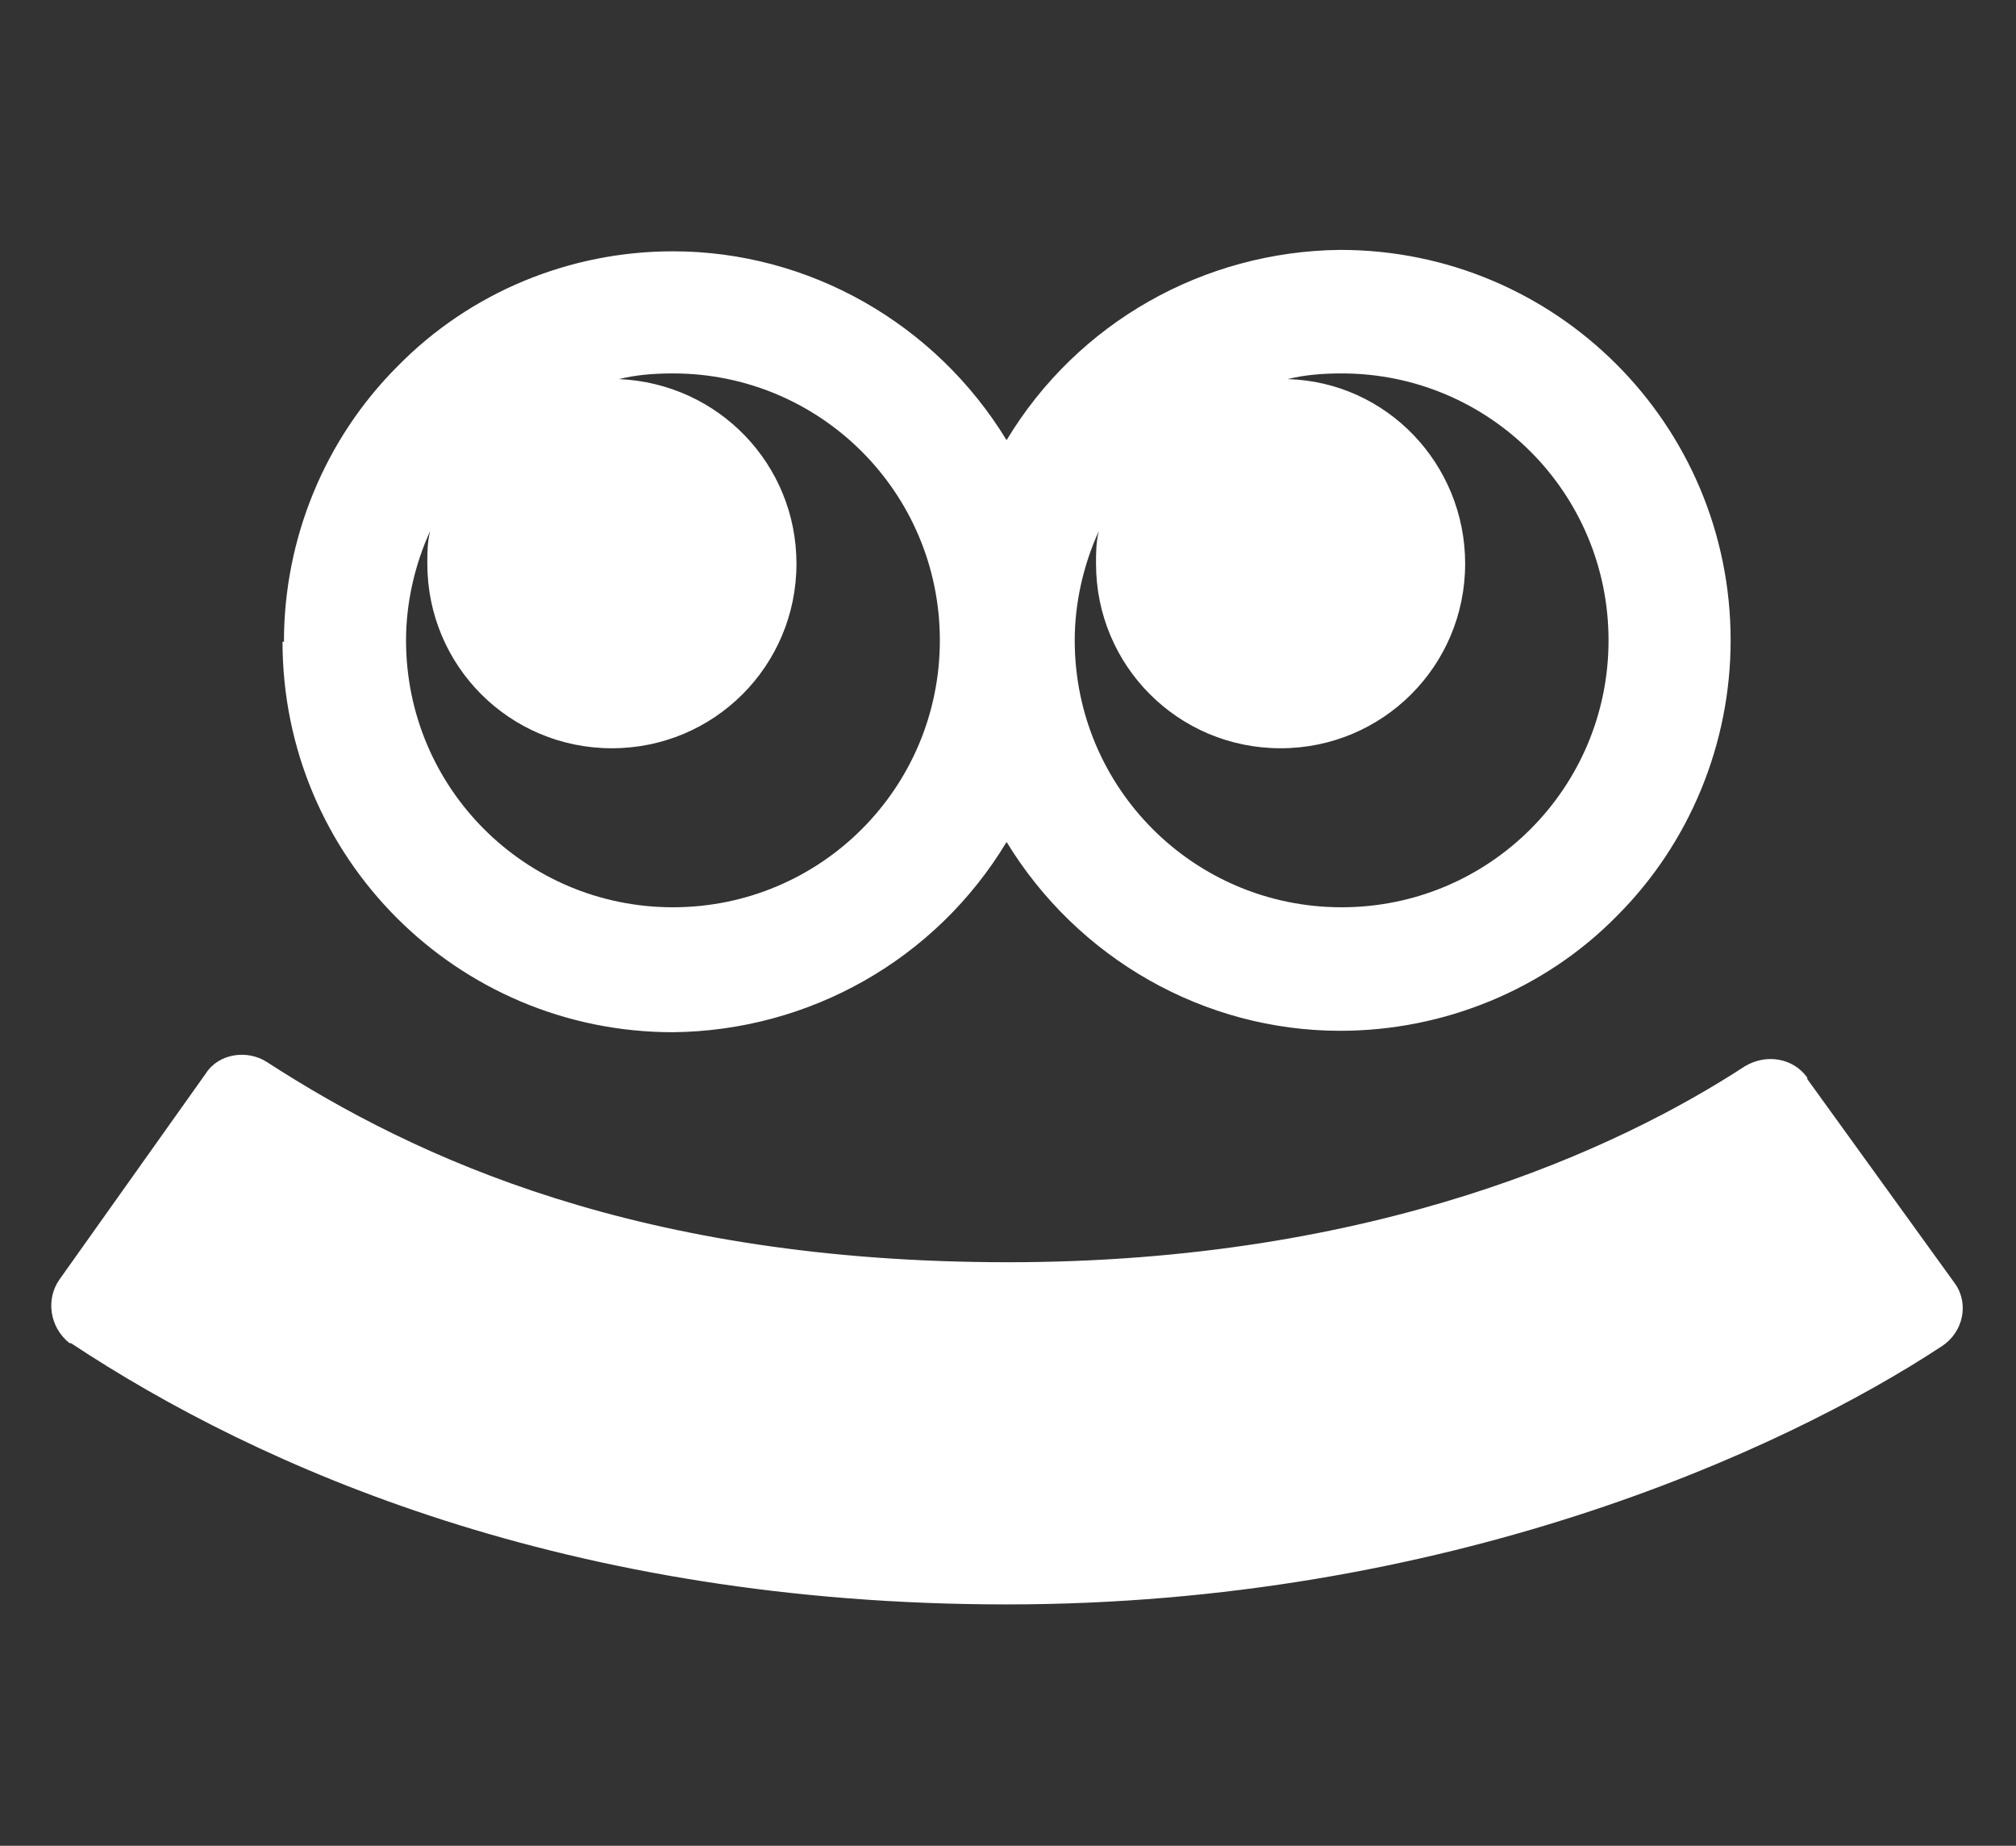
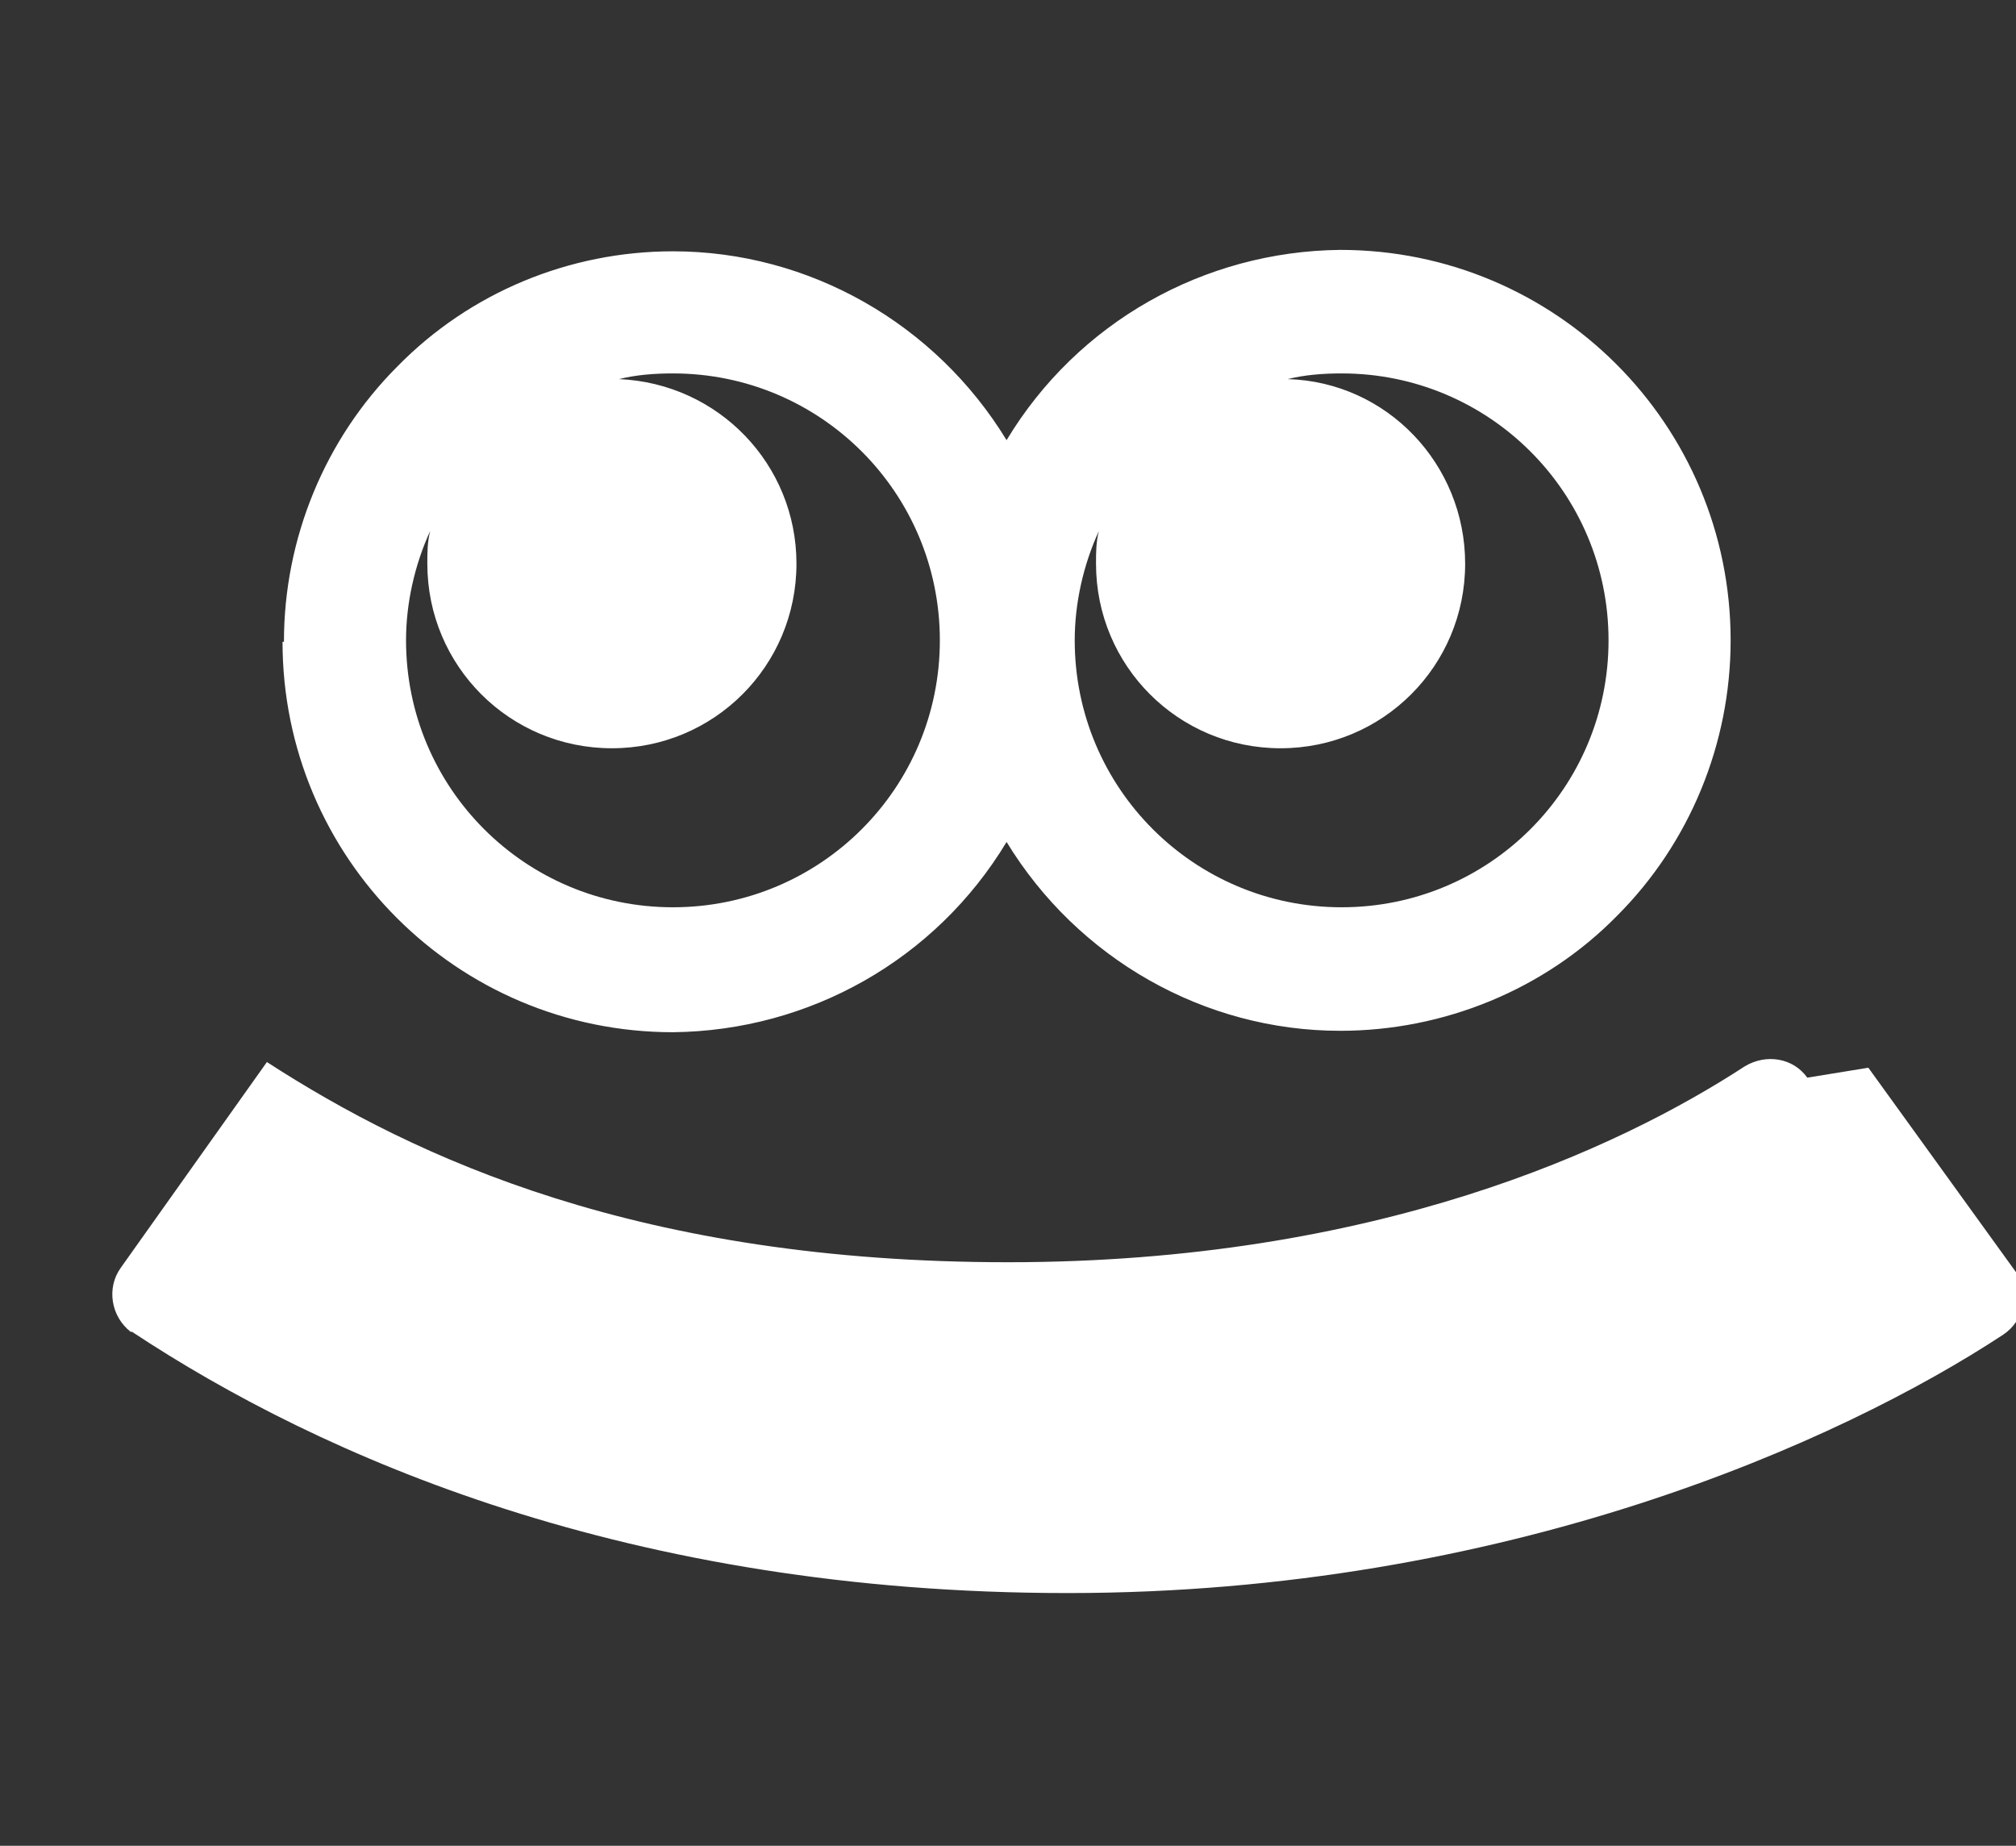
<svg xmlns="http://www.w3.org/2000/svg" width="142" height="130" version="1.1" viewBox="0 0 142 130">
  <rect x="0" y="0" width="142" height="130" fill="#333333" stroke="none" />
  <defs>
    <style>
      .cls-1, .cls-2 {
        fill: #fff;
      }

      .cls-2 {
        isolation: isolate;
        opacity: 0;
      }
    </style>
  </defs>
  <g>
    <g id="_レイヤー_1" data-name="レイヤー_1">
      <g id="logo_face">
-         <rect id="_長方形_26850" data-name="長方形_26850" class="cls-2" width="142" height="130" />
-         <path id="week_logo" class="cls-1" d="M20,45.2c0-7.3,2.9-14.3,8-19.4,5.1-5.2,12.1-8.1,19.4-8.1h0c9.6,0,18.5,5.1,23.5,13.3,5-8.3,13.9-13.3,23.5-13.4h0c15.2,0,27.5,12.3,27.5,27.5,0,7.3-2.9,14.3-8,19.4-5.1,5.2-12.2,8.1-19.5,8.1-9.6,0-18.5-5.1-23.5-13.3-5,8.3-13.9,13.3-23.5,13.4-15.2,0-27.5-12.3-27.5-27.5ZM75.7,45.1c0,10.4,8.4,18.8,18.8,18.8h0c10.4,0,18.8-8.4,18.8-18.8h0c0-10.4-8.4-18.8-18.8-18.8h0c-1.3,0-2.6.1-3.8.4,7,.2,12.5,6,12.5,13,0,7.2-5.8,13-13,13-7.2,0-13-5.8-13-13h0c0-.8,0-1.5.2-2.3-1.1,2.4-1.7,5.1-1.7,7.7h0ZM28.6,45.1c0,10.4,8.4,18.8,18.8,18.8h0c10.4,0,18.8-8.4,18.8-18.8h0c0-10.4-8.4-18.8-18.8-18.8h0c-1.3,0-2.6.1-3.8.4,7,.3,12.5,6,12.5,13,0,7.2-5.8,13-13,13h0c-7.2,0-13-5.8-13-13,0-.8,0-1.5.2-2.3-1.1,2.4-1.7,5.1-1.7,7.7h0ZM127.3,75.9c-1-1.4-2.9-1.7-4.4-.8-8.9,5.8-26,13.8-51.9,13.8s-41.7-7.3-52.2-14.1c-1.4-.9-3.4-.6-4.3.8l-10.3,14.5c-1,1.4-.7,3.4.7,4.5,0,0,0,0,.1,0,13.3,8.8,35,18.4,65.9,18.4s54.5-10.7,65.9-18.2c1.5-1,1.9-3,.9-4.4,0,0,0,0,0,0l-10.4-14.4Z" />
+         <path id="week_logo" class="cls-1" d="M20,45.2c0-7.3,2.9-14.3,8-19.4,5.1-5.2,12.1-8.1,19.4-8.1h0c9.6,0,18.5,5.1,23.5,13.3,5-8.3,13.9-13.3,23.5-13.4h0c15.2,0,27.5,12.3,27.5,27.5,0,7.3-2.9,14.3-8,19.4-5.1,5.2-12.2,8.1-19.5,8.1-9.6,0-18.5-5.1-23.5-13.3-5,8.3-13.9,13.3-23.5,13.4-15.2,0-27.5-12.3-27.5-27.5ZM75.7,45.1c0,10.4,8.4,18.8,18.8,18.8h0c10.4,0,18.8-8.4,18.8-18.8h0c0-10.4-8.4-18.8-18.8-18.8h0c-1.3,0-2.6.1-3.8.4,7,.2,12.5,6,12.5,13,0,7.2-5.8,13-13,13-7.2,0-13-5.8-13-13h0c0-.8,0-1.5.2-2.3-1.1,2.4-1.7,5.1-1.7,7.7h0ZM28.6,45.1c0,10.4,8.4,18.8,18.8,18.8h0c10.4,0,18.8-8.4,18.8-18.8h0c0-10.4-8.4-18.8-18.8-18.8h0c-1.3,0-2.6.1-3.8.4,7,.3,12.5,6,12.5,13,0,7.2-5.8,13-13,13h0c-7.2,0-13-5.8-13-13,0-.8,0-1.5.2-2.3-1.1,2.4-1.7,5.1-1.7,7.7h0ZM127.3,75.9c-1-1.4-2.9-1.7-4.4-.8-8.9,5.8-26,13.8-51.9,13.8s-41.7-7.3-52.2-14.1l-10.3,14.5c-1,1.4-.7,3.4.7,4.5,0,0,0,0,.1,0,13.3,8.8,35,18.4,65.9,18.4s54.5-10.7,65.9-18.2c1.5-1,1.9-3,.9-4.4,0,0,0,0,0,0l-10.4-14.4Z" />
      </g>
    </g>
  </g>
</svg>